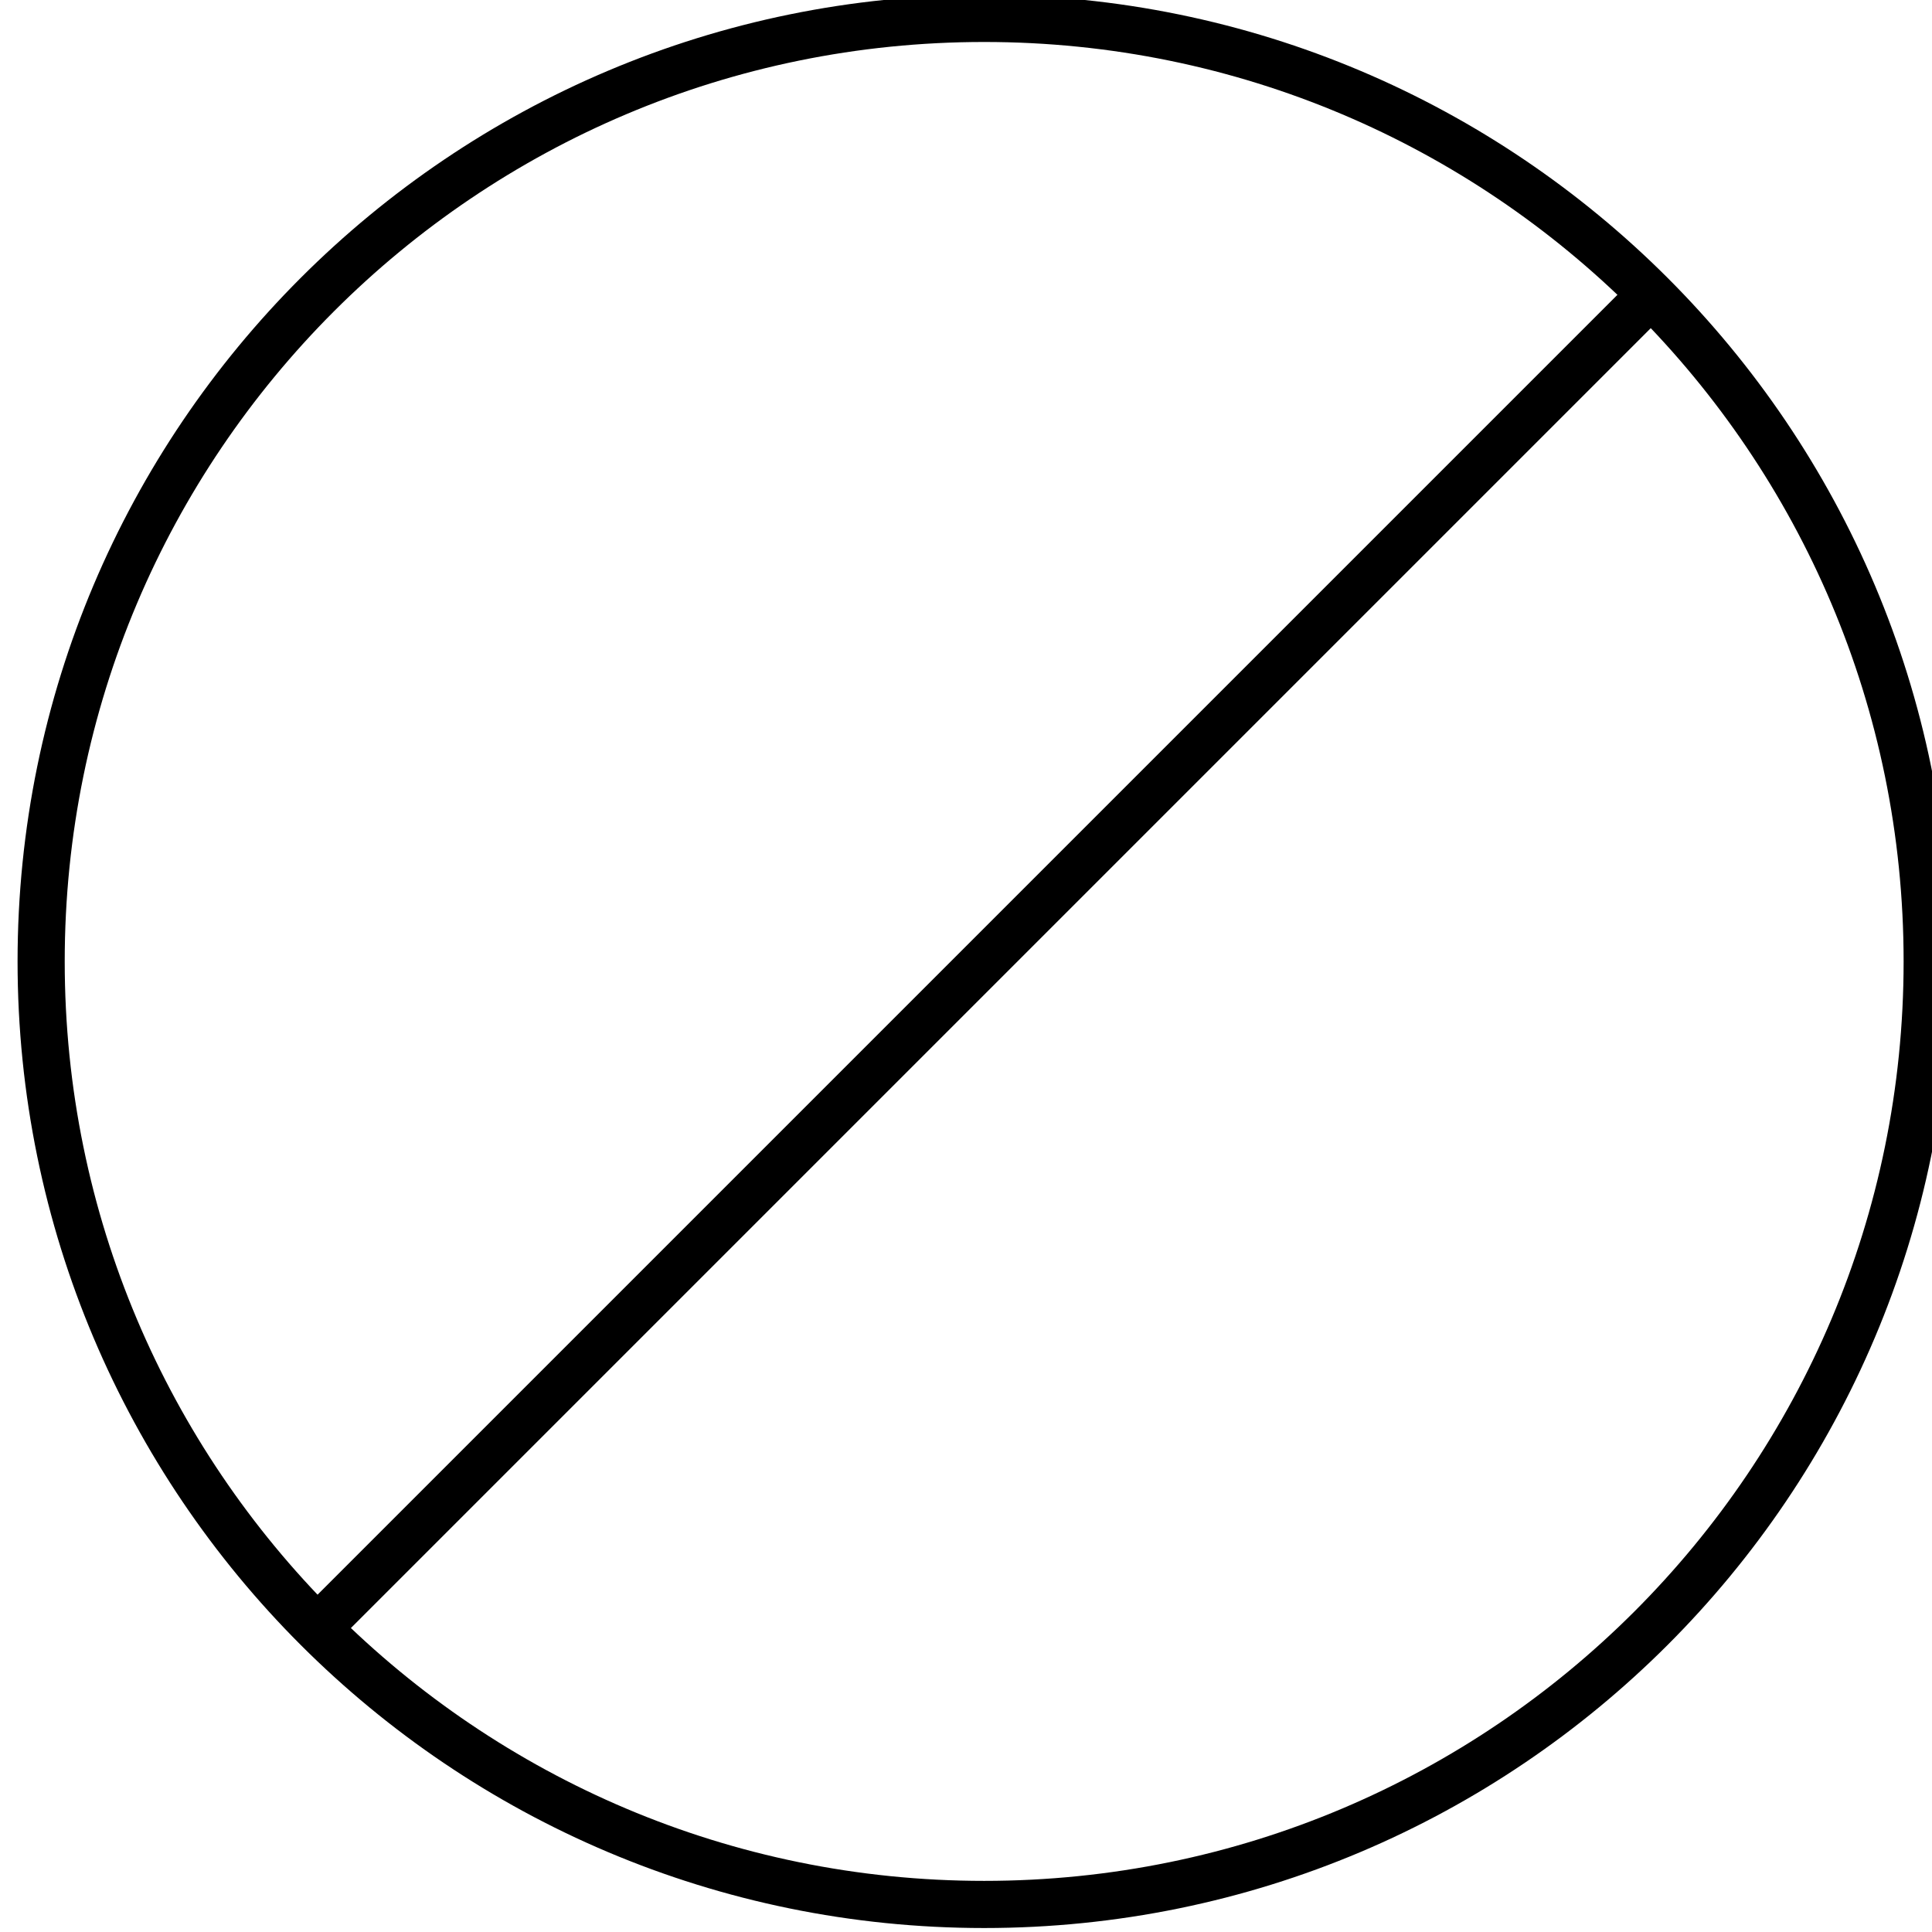
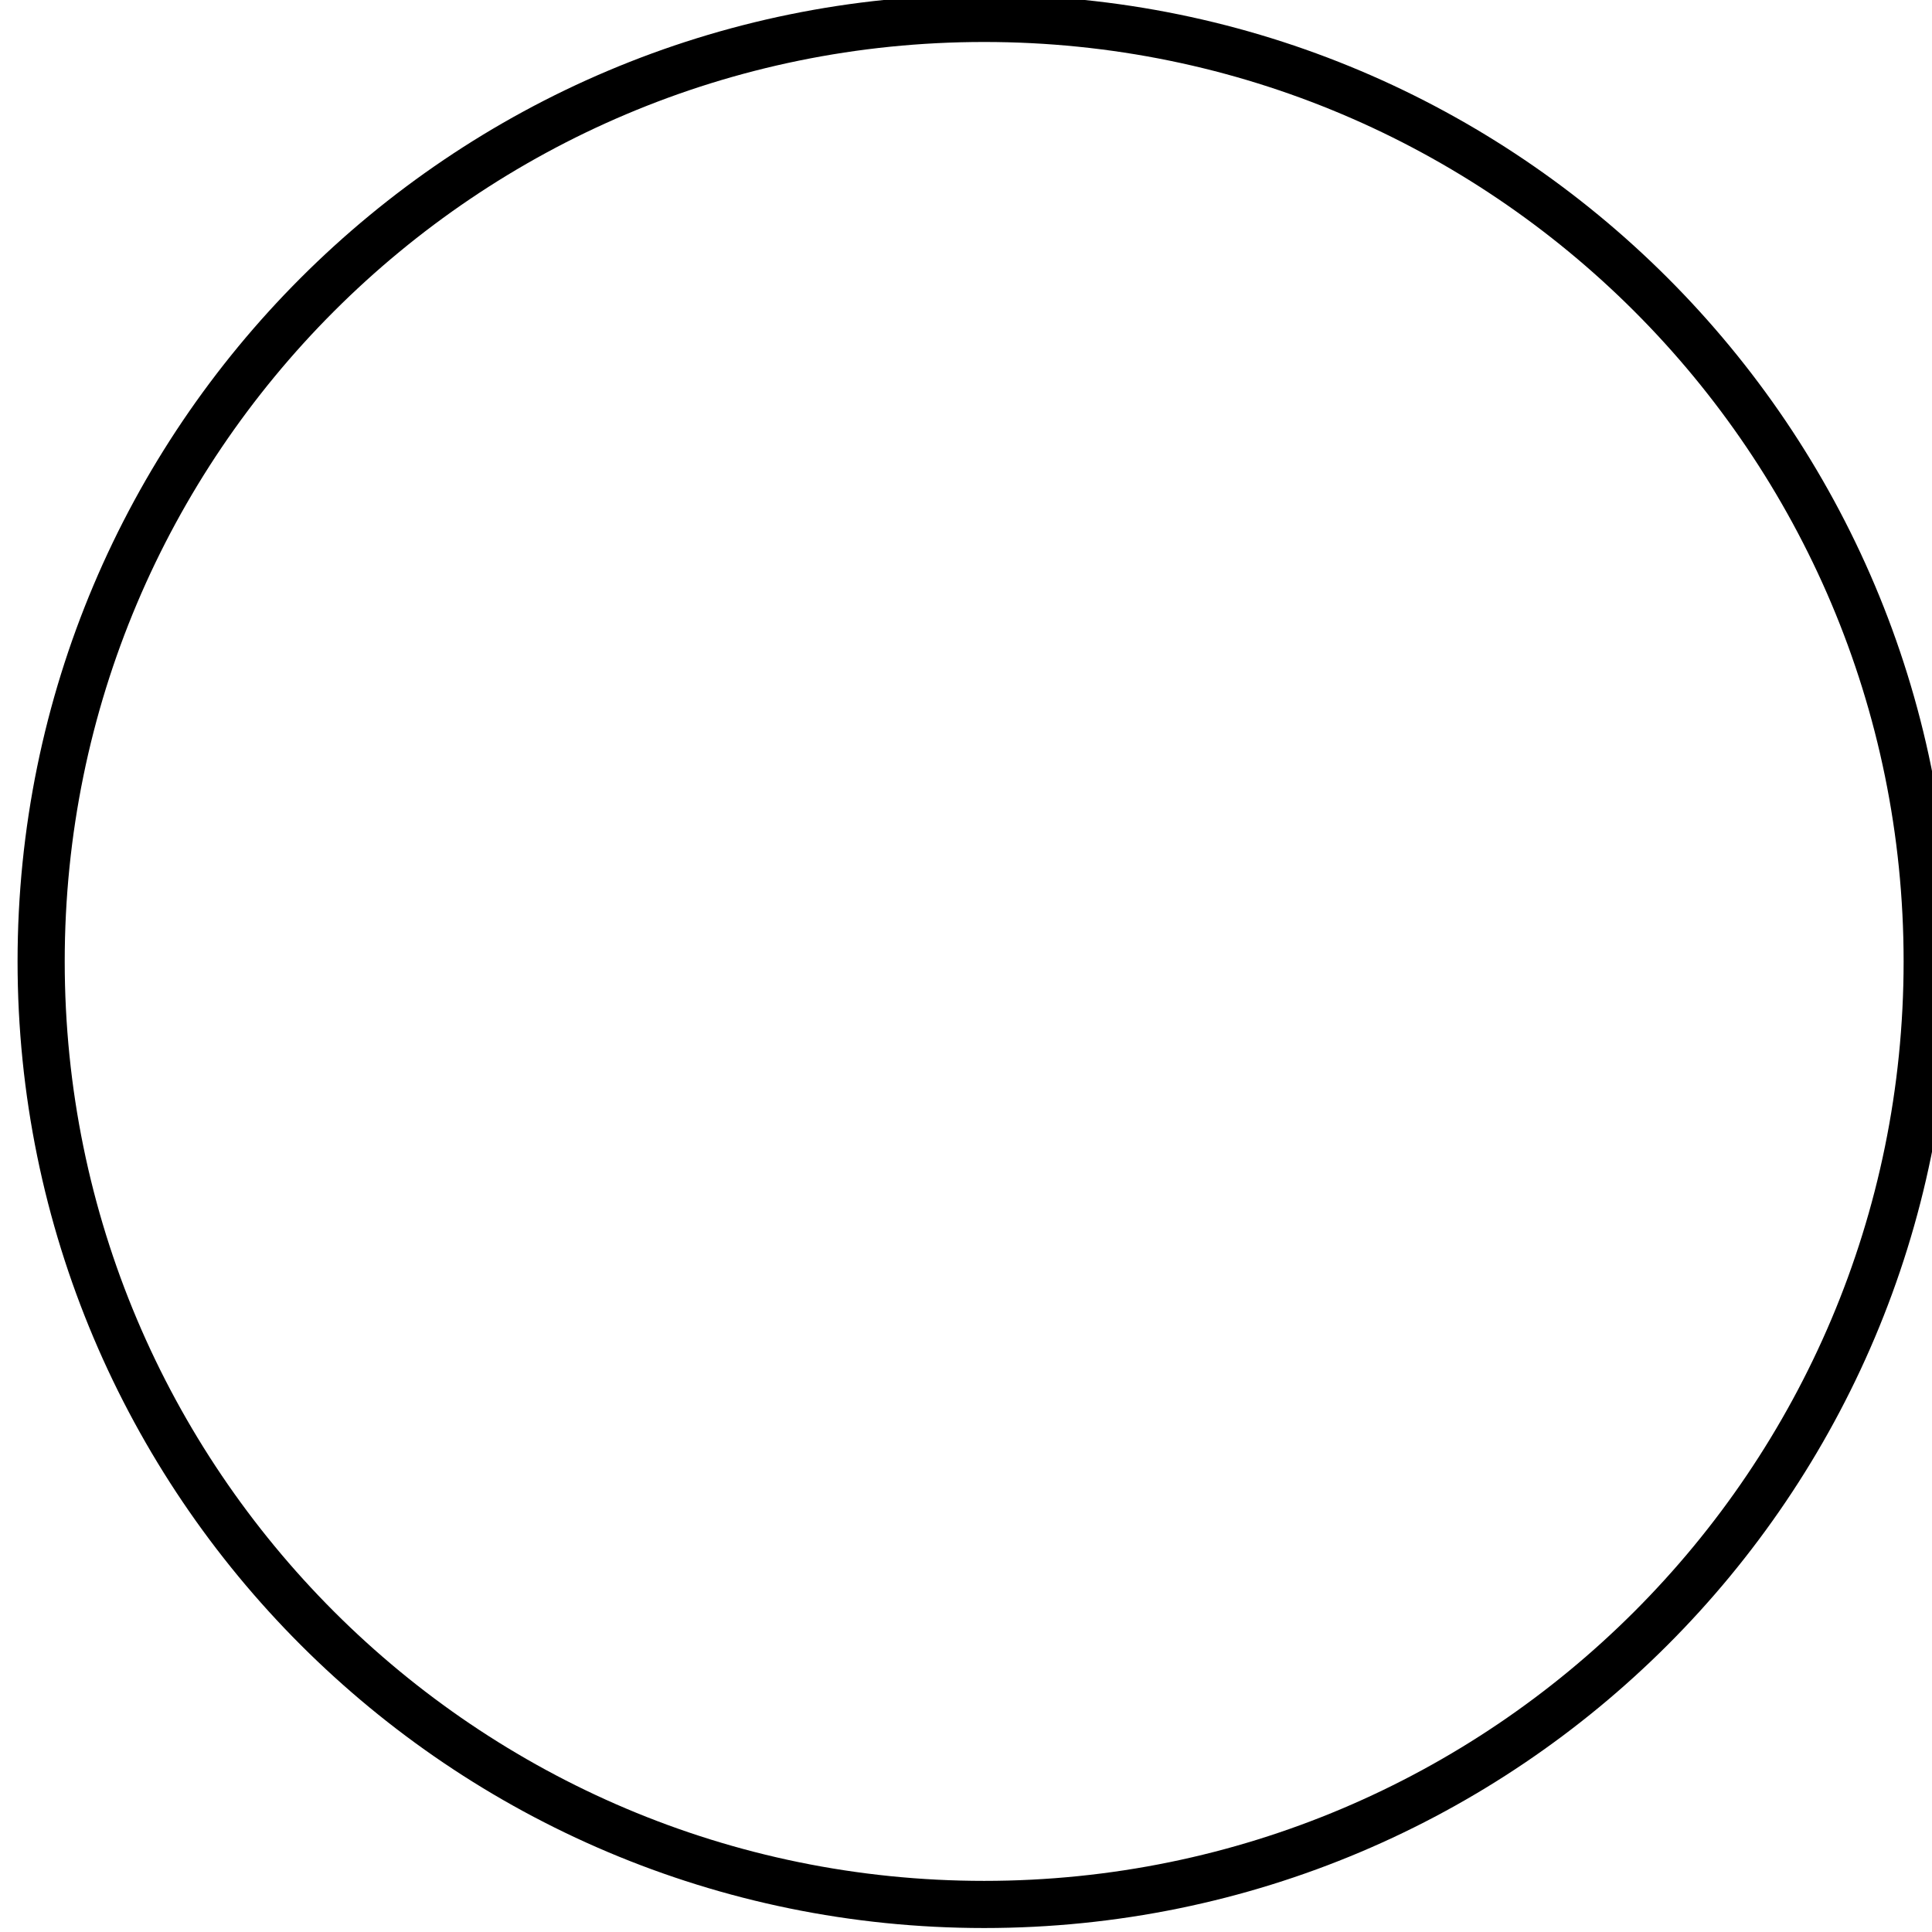
<svg xmlns="http://www.w3.org/2000/svg" width="21.696mm" height="21.696mm" viewBox="0 0 21.696 21.696" version="1.1" id="svg1107">
  <defs id="defs1104">
    <clipPath clipPathUnits="userSpaceOnUse" id="clipPath715">
      <path d="M 0,474.435 H 1364 V 0 H 0 Z" id="path713" />
    </clipPath>
  </defs>
  <g id="layer1" transform="translate(-81.681,-99.03)">
    <g id="g711" clip-path="url(#clipPath715)" transform="matrix(0.353,0,0,-0.353,-232.027,191.358)">
      <g id="g717" transform="translate(950,230.967)">
        <path d="m 0,0 c 0,-16.569 -13.431,-30 -30,-30 -16.569,0 -30,13.431 -30,30 0,16.569 13.431,30 30,30 C -13.431,30 0,16.569 0,0 Z" style="fill:none;stroke:#000000;stroke-width:1.5;stroke-linecap:butt;stroke-linejoin:miter;stroke-miterlimit:10;stroke-dasharray:none;stroke-opacity:1" id="path719" />
      </g>
      <g id="g721" transform="translate(941.213,252.18)">
-         <path d="M 0,0 -42.426,-42.426" style="fill:none;stroke:#000000;stroke-width:1.5;stroke-linecap:butt;stroke-linejoin:miter;stroke-miterlimit:10;stroke-dasharray:none;stroke-opacity:1" id="path723" />
-       </g>
+         </g>
    </g>
  </g>
</svg>